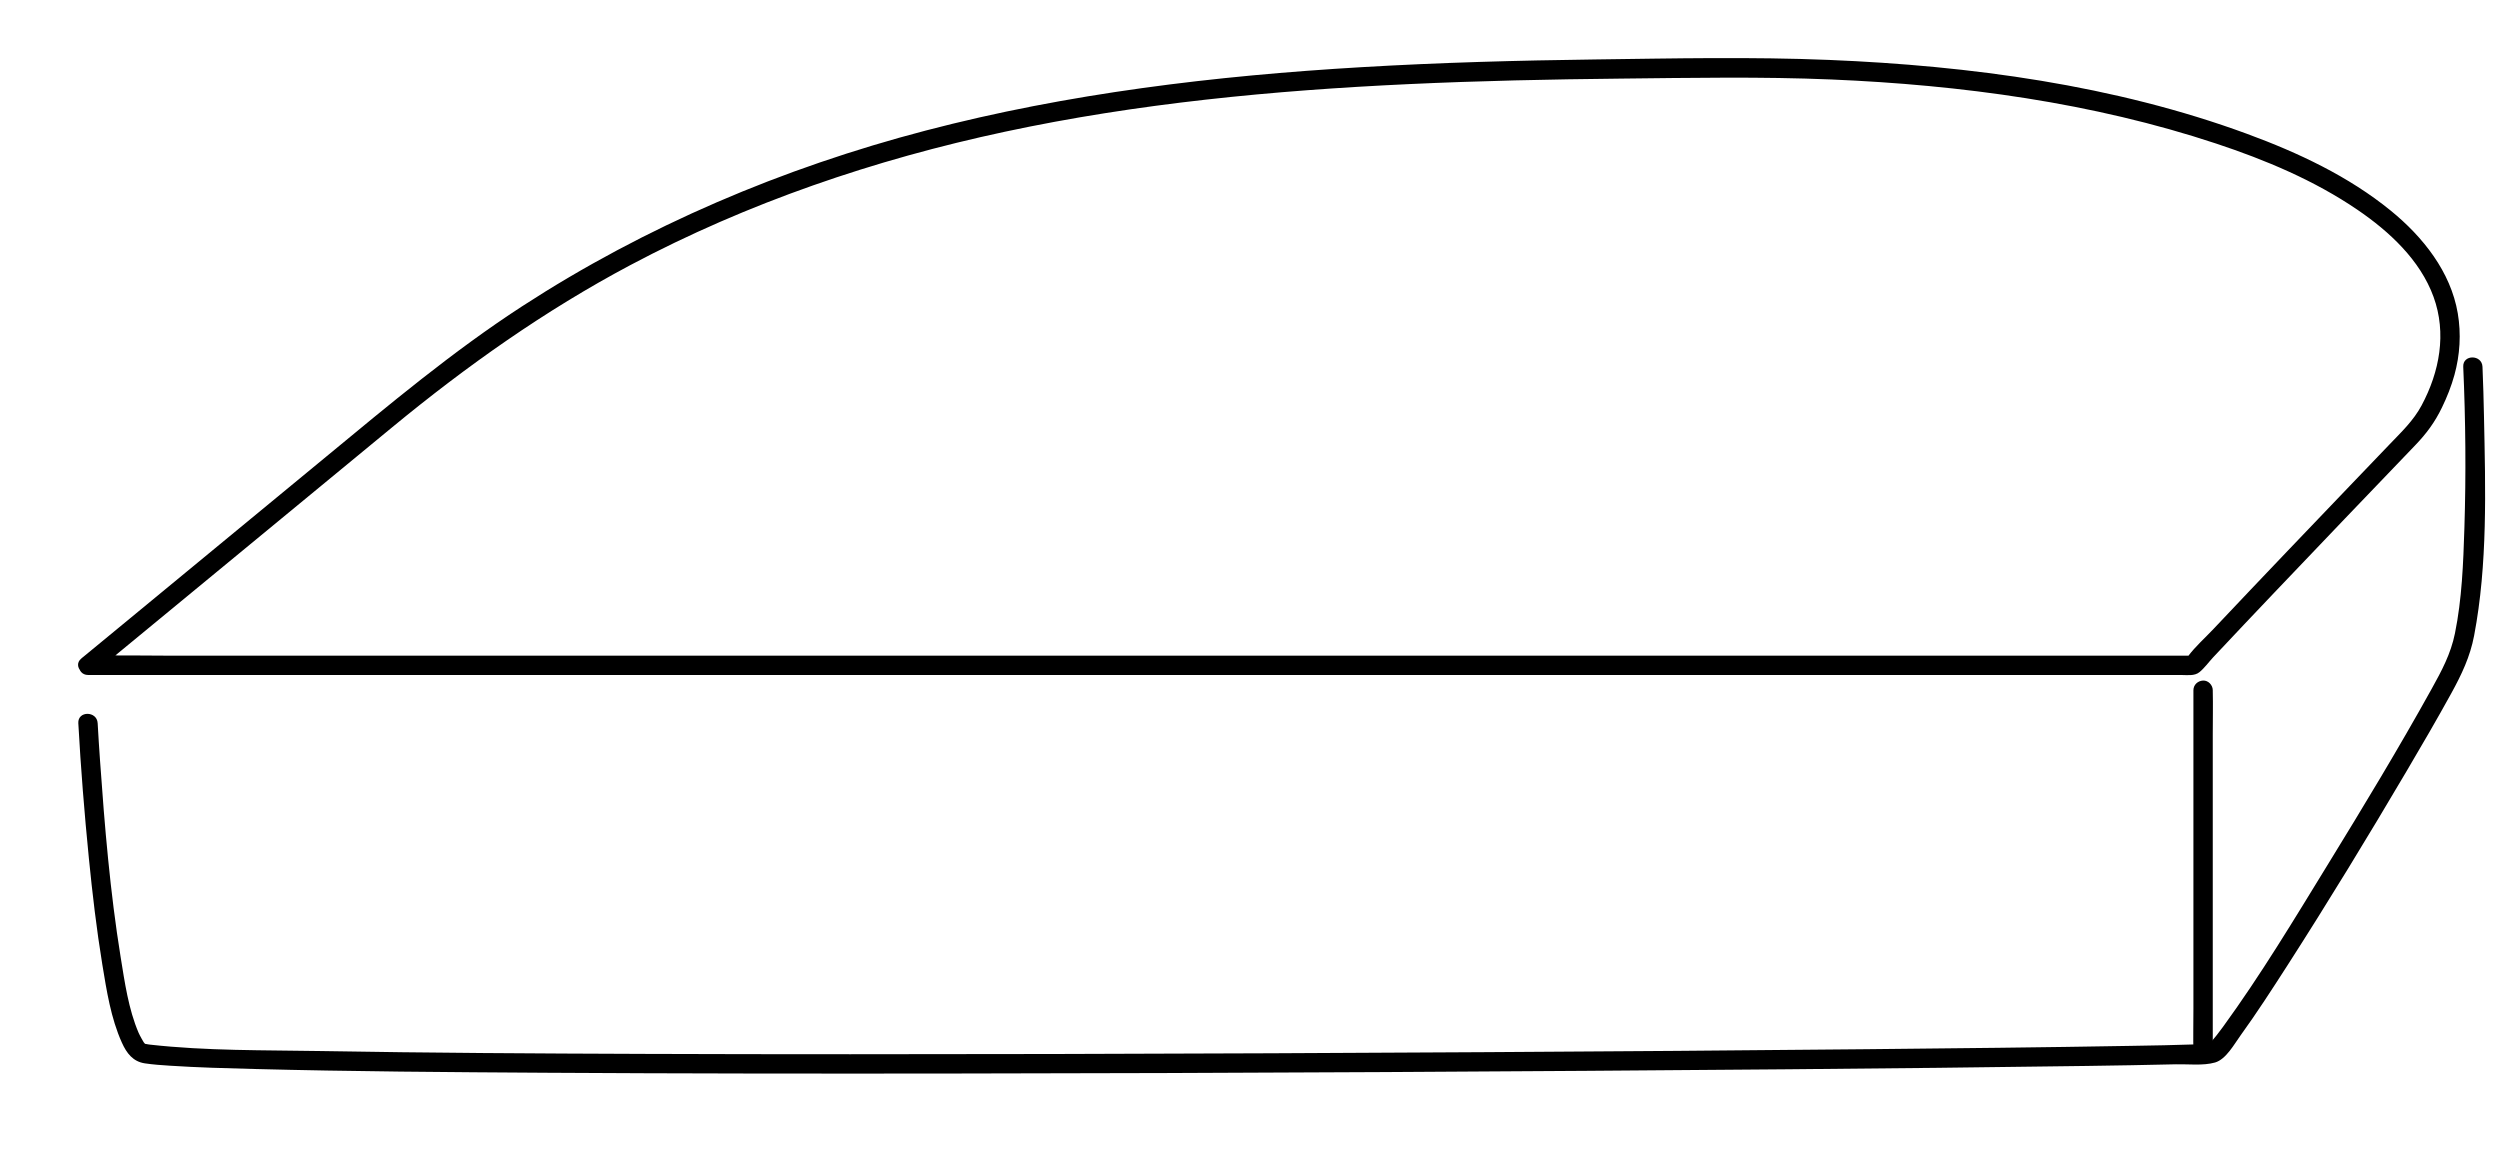
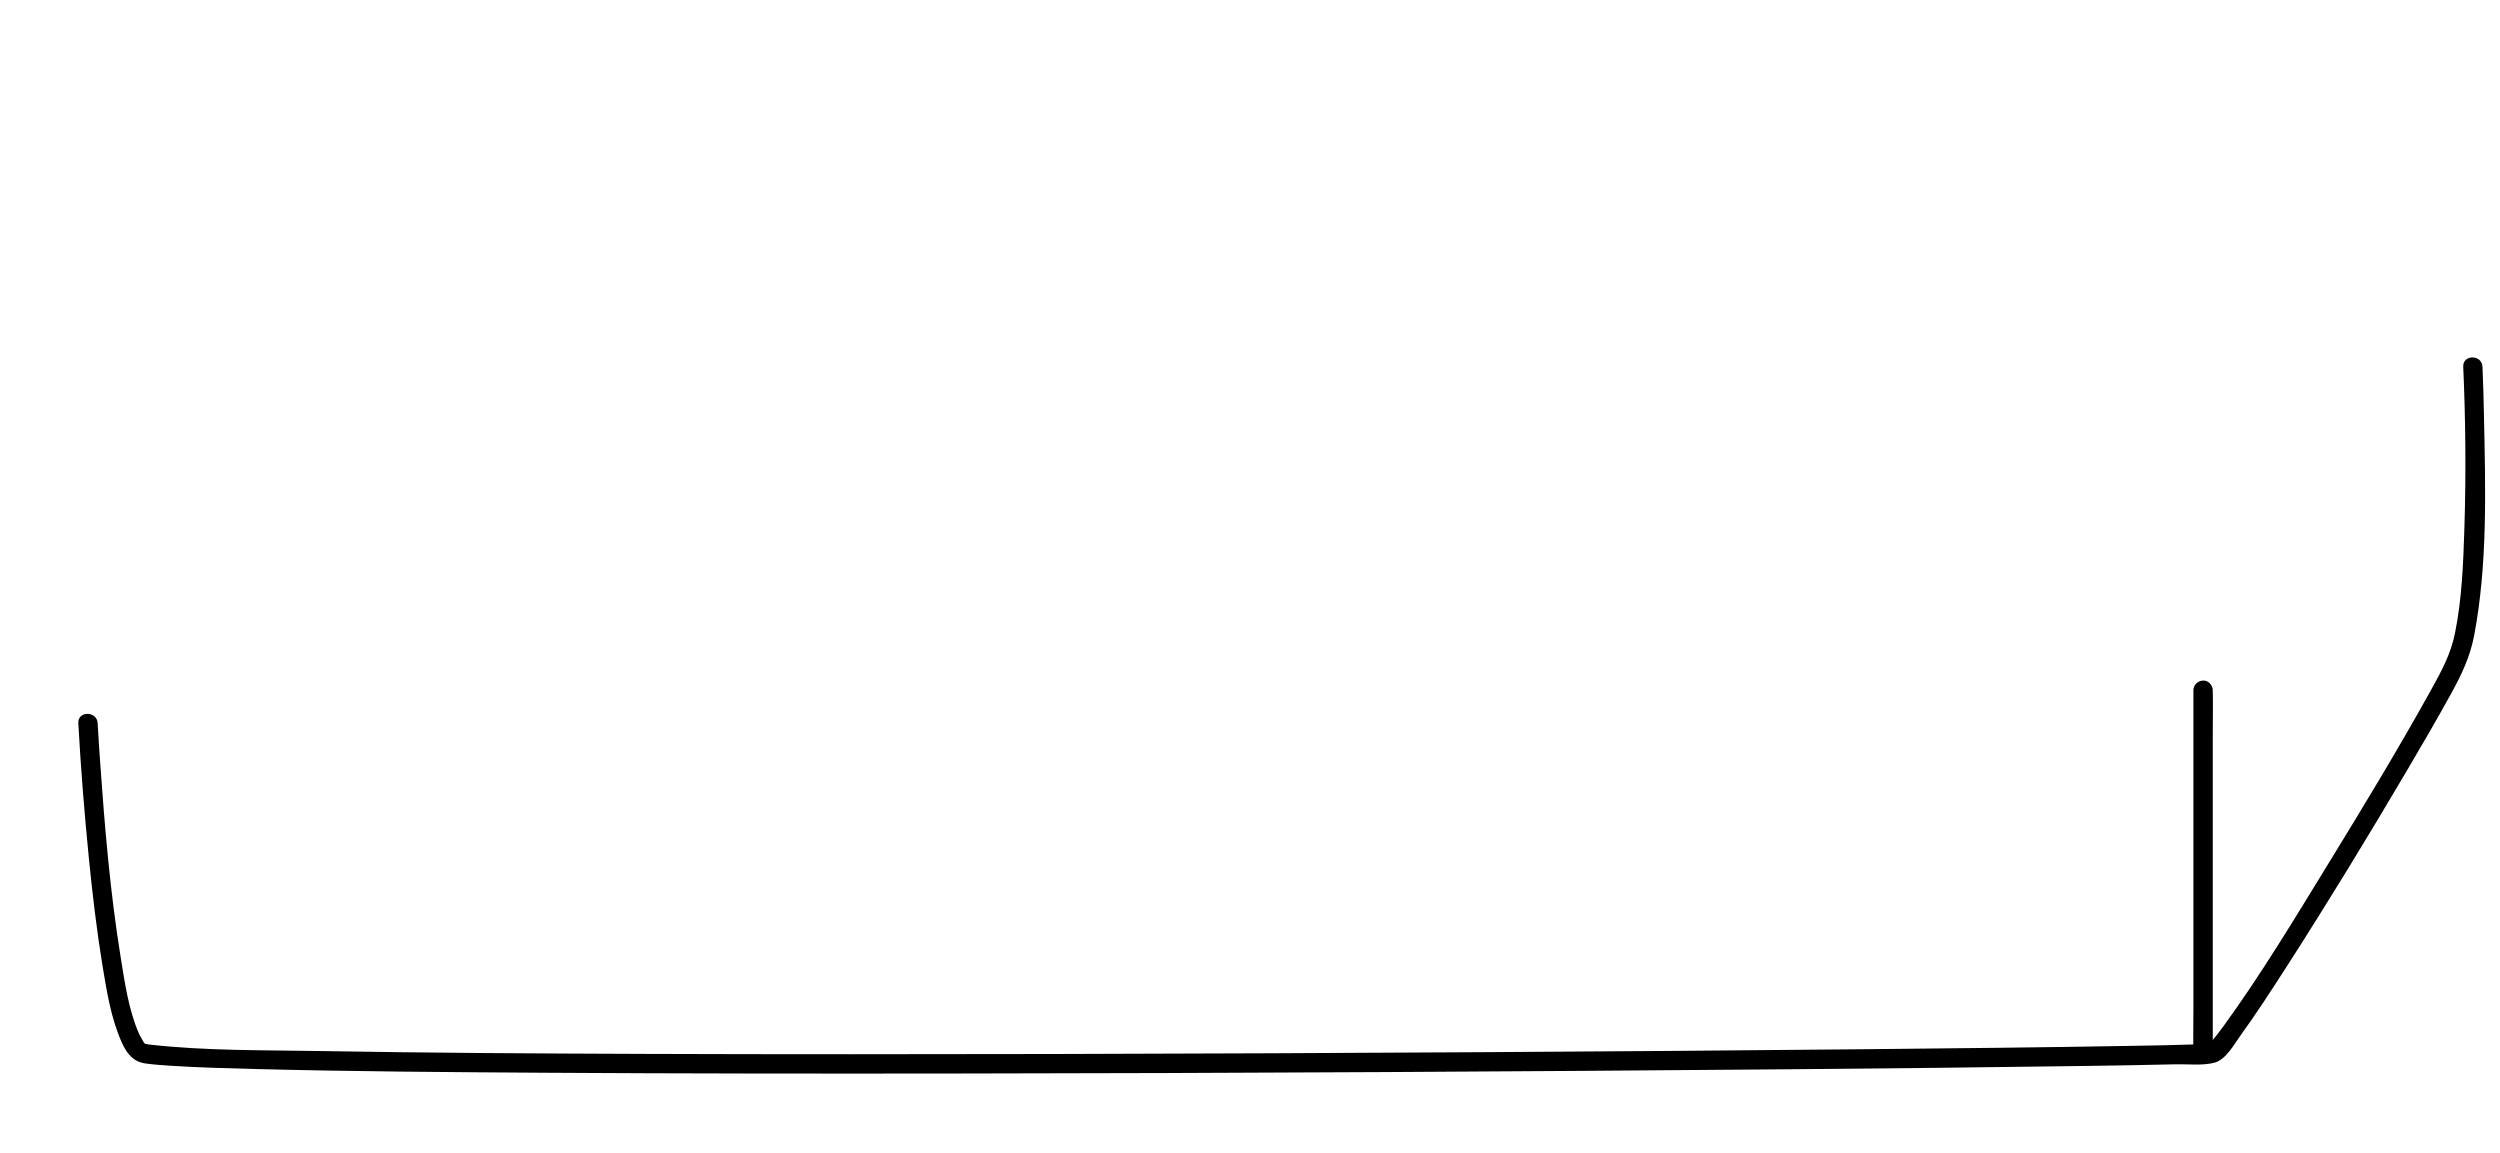
<svg xmlns="http://www.w3.org/2000/svg" version="1.1" id="Ebene_1" x="0px" y="0px" viewBox="0 0 516.82 238.29" style="enable-background:new 0 0 516.82 238.29;" xml:space="preserve">
  <g>
    <g>
-       <path d="M18.22,139.54c3.4,0,6.8,0,10.2,0c9.32,0,18.64,0,27.95,0c13.85,0,27.7,0,41.56,0c17.18,0,34.36,0,51.55,0    c19.14,0,38.29,0,57.43,0c19.71,0,39.41,0,59.12,0c19.11,0,38.22,0,57.34,0c17.12,0,34.24,0,51.35,0c13.8,0,27.61,0,41.41,0    c9.17,0,18.34,0,27.5,0c2.43,0,4.85,0,7.28,0c1.24,0,2.76,0.25,3.78-0.59c1.03-0.84,1.91-2.07,2.81-3.04    c4.21-4.5,8.46-8.97,12.7-13.44c9.66-10.16,19.36-20.28,29.07-30.4c2.35-2.44,4.08-4.78,5.55-7.83c1.05-2.16,1.94-4.41,2.58-6.73    c1.14-4.16,1.41-8.48,0.69-12.73c-1.46-8.62-7.23-15.83-13.84-21.22c-8.75-7.13-19.16-12-29.7-15.88    c-27.44-10.1-57.32-14.09-86.4-15.29c-16.08-0.66-32.23-0.31-48.31-0.1c-16.09,0.21-32.19,0.64-48.26,1.59    c-30.35,1.78-60.75,5.4-90.21,13.11c-29.51,7.72-57.87,19.72-83.48,36.36c-14.34,9.32-27.37,20.25-40.53,31.11    c-14.01,11.55-28.03,23.11-42.04,34.66c-2.84,2.34-5.67,4.68-8.51,7.01c-1.99,1.64,0.86,4.45,2.83,2.83    c8.37-6.9,16.74-13.8,25.12-20.7c12.12-9.99,24.23-19.97,36.35-29.96c15.36-12.66,31.54-24.11,49.15-33.47    c24.34-12.93,50.57-21.84,77.49-27.6c27.44-5.87,55.44-8.53,83.44-9.84c14.6-0.68,29.22-0.99,43.84-1.14    c14.5-0.15,29.04-0.43,43.53,0.18c26.82,1.13,54.03,4.78,79.58,13.25c10.2,3.38,20.29,7.61,29.2,13.68    c6.56,4.47,12.97,10.38,15.74,18.01c2.74,7.55,1.25,15.47-2.46,22.42c-1.69,3.17-4.18,5.51-6.65,8.09    c-2.69,2.8-5.38,5.61-8.07,8.42c-4.32,4.51-8.64,9.03-12.96,13.55c-5.12,5.37-10.24,10.75-15.33,16.15    c-1.73,1.84-3.76,3.63-5.28,5.66c-0.13,0.17-0.29,0.32-0.43,0.48c0.47-0.2,0.94-0.39,1.41-0.59c-3.87,0-7.73,0-11.6,0    c-10.57,0-21.15,0-31.72,0c-15.58,0-31.17,0-46.75,0c-19.09,0-38.17,0-57.26,0c-20.83,0-41.66,0-62.48,0c-21.02,0-42.05,0-63.07,0    c-19.61,0-39.21,0-58.82,0c-16.63,0-33.26,0-49.9,0c-11.92,0-23.83,0-35.75,0c-5.66,0-11.33-0.13-16.99,0    c-0.24,0.01-0.48,0-0.72,0C15.64,135.54,15.64,139.54,18.22,139.54z" />
-     </g>
+       </g>
  </g>
  <g>
    <g>
      <path d="M509.22,75.82c0.49,11.09,0.59,22.23,0.24,33.33c-0.23,7.25-0.5,14.64-1.95,21.77c-0.86,4.25-2.74,7.74-4.82,11.49    c-6.79,12.25-14.06,24.25-21.39,36.19c-6.98,11.37-13.9,22.91-21.76,33.7c-0.9,1.24-1.61,2.15-2.65,3.31    c-0.51,0.58-0.42,0.42,0.03,0.16c-0.3,0.18,0.56,0.02,0.29-0.03c-0.83-0.17-2.01,0.12-2.86,0.15c-4.62,0.17-9.25,0.24-13.87,0.32    c-18.22,0.32-36.45,0.51-54.67,0.69c-26.19,0.26-52.38,0.46-78.58,0.61c-29.64,0.18-59.28,0.31-88.92,0.38    c-28.35,0.06-56.69,0.08-85.04-0.02c-22.32-0.08-44.65-0.2-66.97-0.59c-11.72-0.2-23.66-0.02-35.33-1.33    c-0.67-0.07,0.42,0.03-0.28-0.04c-0.23-0.02-0.45-0.08-0.68-0.12c0.08,0.02,0.11,0.21-0.32-0.35c-0.05-0.07-0.79-1.36-1.04-1.94    c-2.08-4.85-2.87-10.46-3.71-15.65c-2.17-13.43-3.31-27.05-4.26-40.61c-0.18-2.58-0.35-5.16-0.49-7.74c-0.14-2.56-4.14-2.58-4,0    c0.51,9.31,1.26,18.62,2.18,27.9c0.73,7.35,1.59,14.69,2.78,21.98c0.89,5.41,1.77,11.12,4.04,16.15c0.99,2.21,2.31,3.94,4.78,4.3    c1.7,0.25,3.42,0.37,5.14,0.48c5.8,0.38,11.61,0.53,17.41,0.68c20.14,0.52,40.3,0.66,60.45,0.78c27.54,0.17,55.07,0.19,82.61,0.16    c30.17-0.03,60.34-0.14,90.51-0.3c27.85-0.15,55.71-0.34,83.56-0.58c20.58-0.18,41.15-0.39,61.73-0.69    c6.15-0.09,12.29-0.19,18.44-0.34c2.5-0.06,5.64,0.33,8.09-0.37c2.27-0.65,3.97-3.8,5.24-5.55c3.42-4.73,6.59-9.65,9.75-14.56    c8.49-13.22,16.67-26.65,24.65-40.19c3.13-5.31,6.24-10.64,9.21-16.04c2.12-3.86,3.88-7.54,4.71-11.91    c2.81-14.75,2.35-30.33,2.04-45.28c-0.07-3.43-0.16-6.86-0.31-10.29C513.1,73.26,509.1,73.24,509.22,75.82L509.22,75.82z" />
    </g>
  </g>
  <g>
    <g>
      <path d="M453.44,142.69c0,2.49,0,4.98,0,7.47c0,5.98,0,11.95,0,17.93c0,7.23,0,14.46,0,21.69c0,6.24,0,12.49,0,18.73    c0,3.02-0.07,6.04,0,9.06c0,0.04,0,0.09,0,0.13c0,1.05,0.92,2.05,2,2c1.08-0.05,2-0.88,2-2c0-2.49,0-4.98,0-7.47    c0-5.98,0-11.95,0-17.93c0-7.23,0-14.46,0-21.69c0-6.24,0-12.49,0-18.73c0-3.02,0.07-6.04,0-9.06c0-0.04,0-0.09,0-0.13    c0-1.05-0.92-2.05-2-2C454.35,140.74,453.44,141.57,453.44,142.69L453.44,142.69z" />
    </g>
  </g>
</svg>